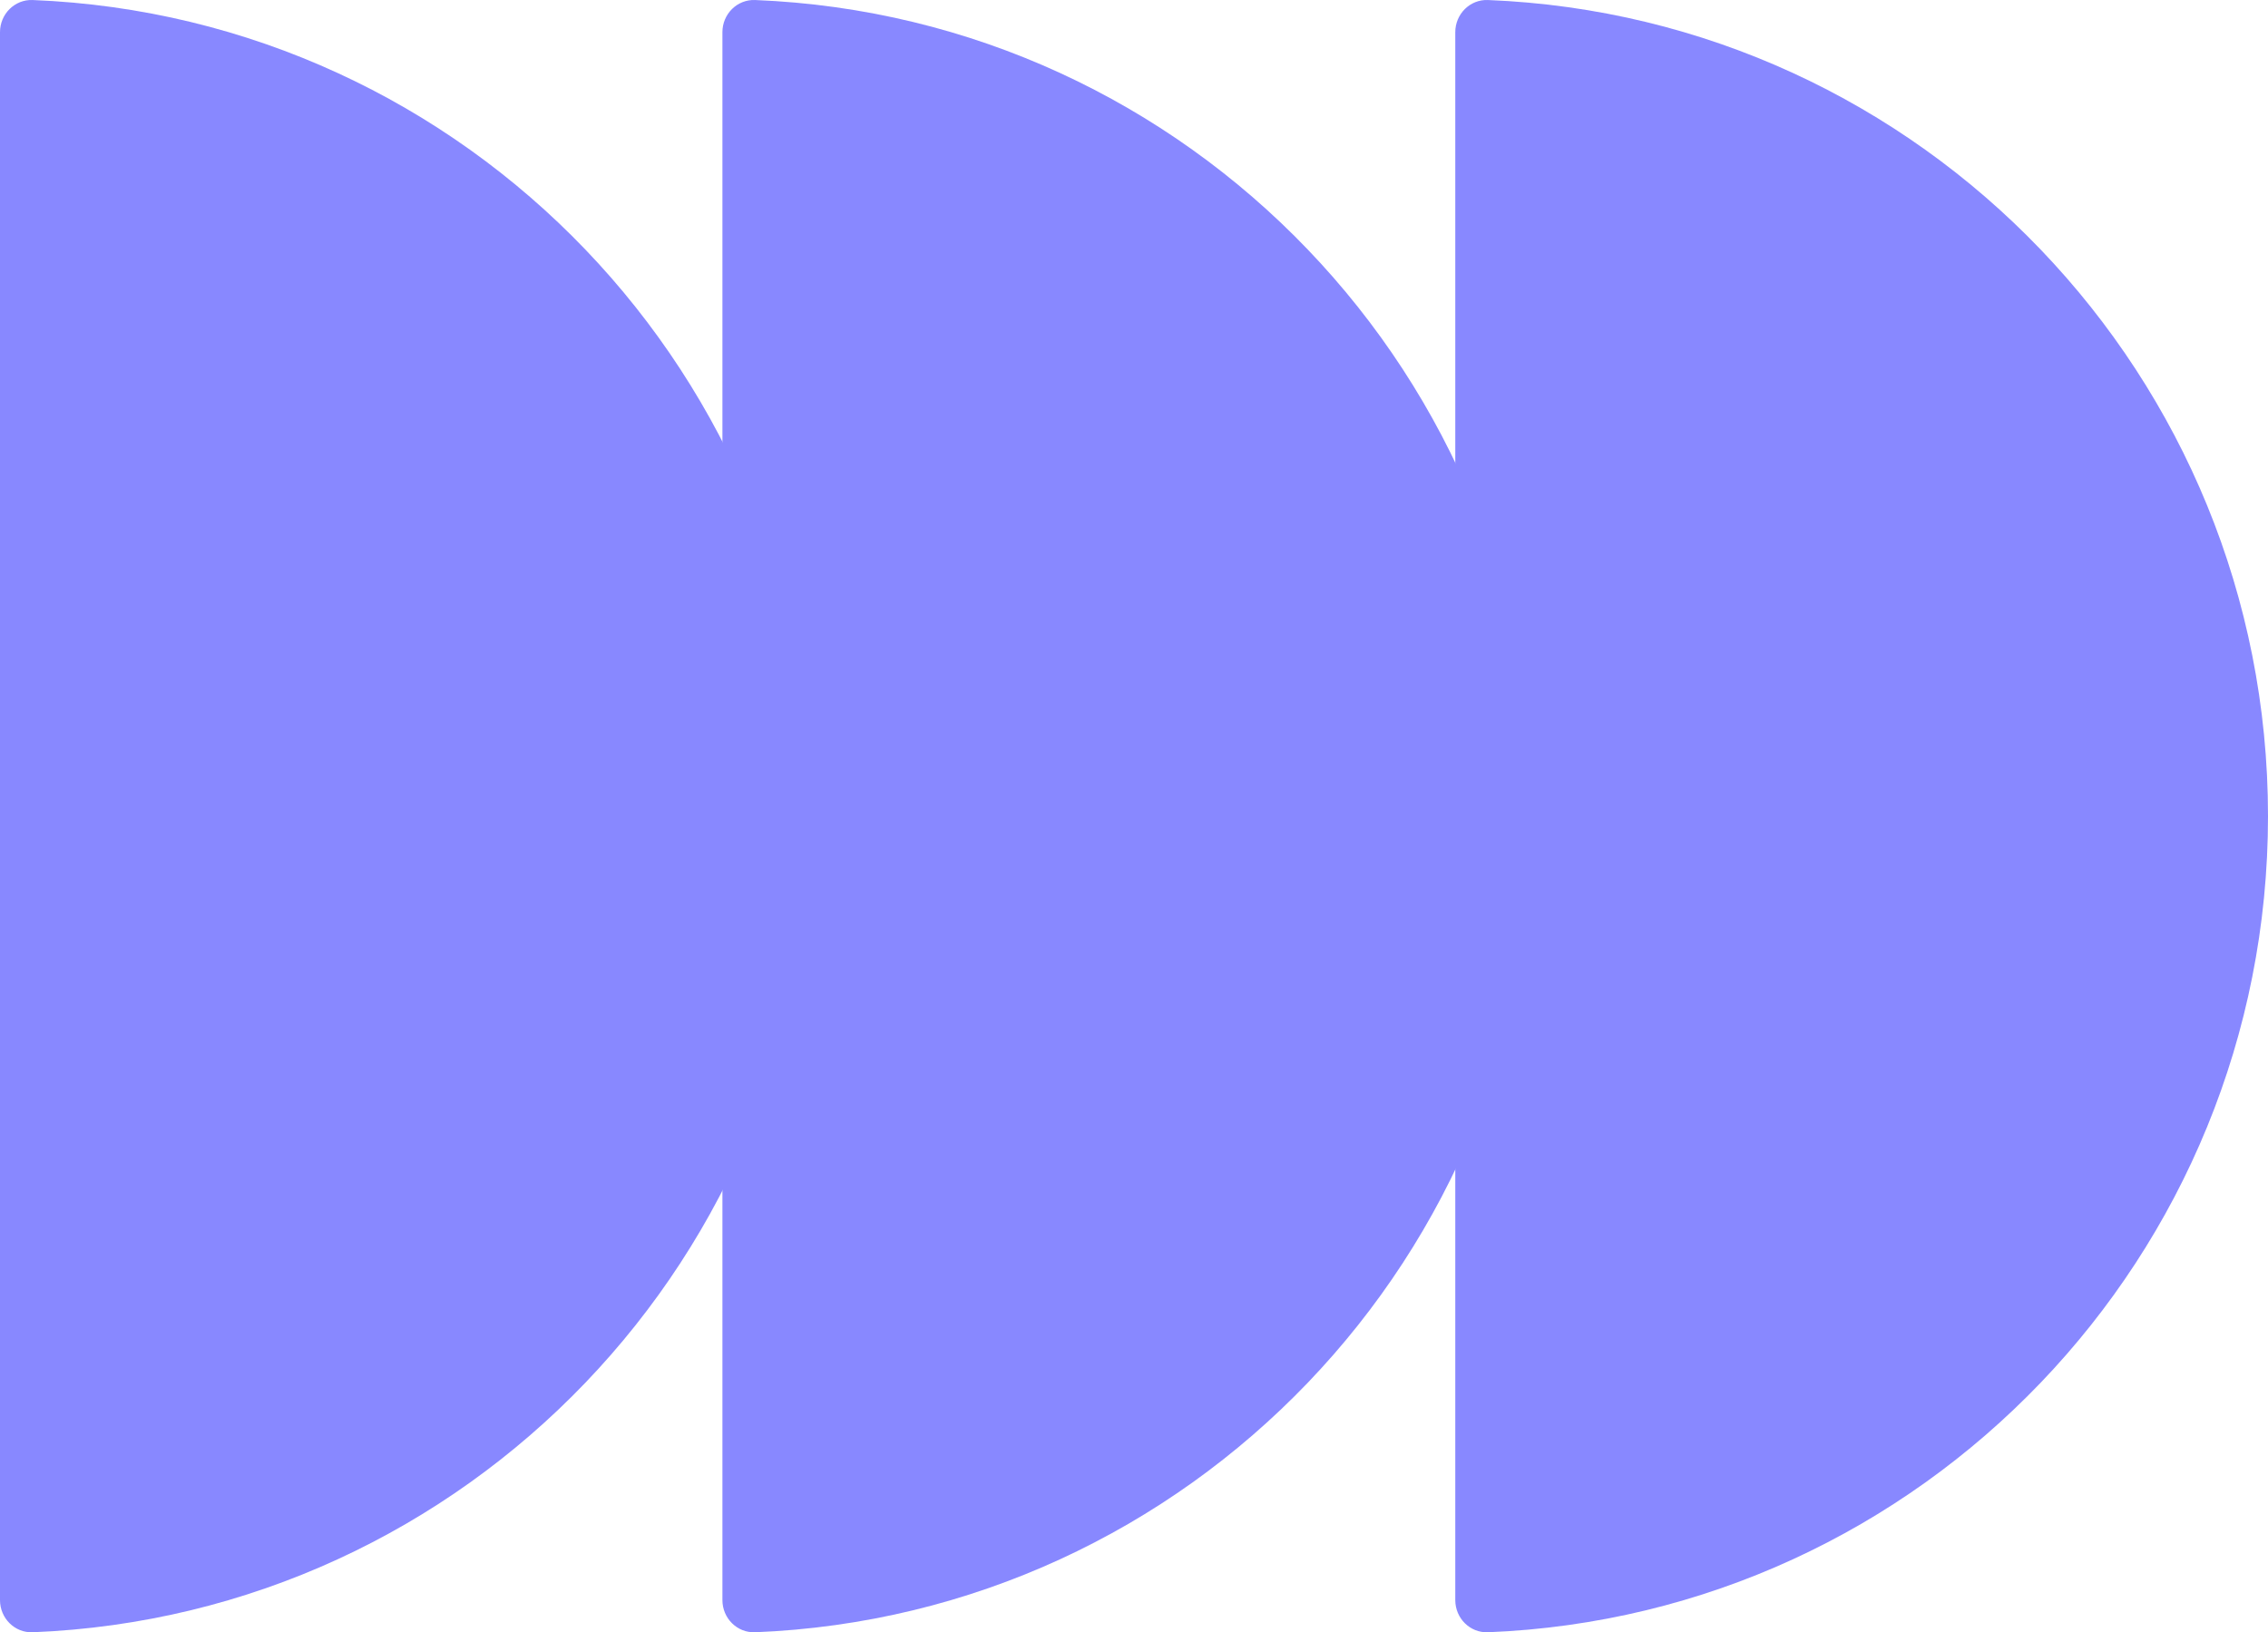
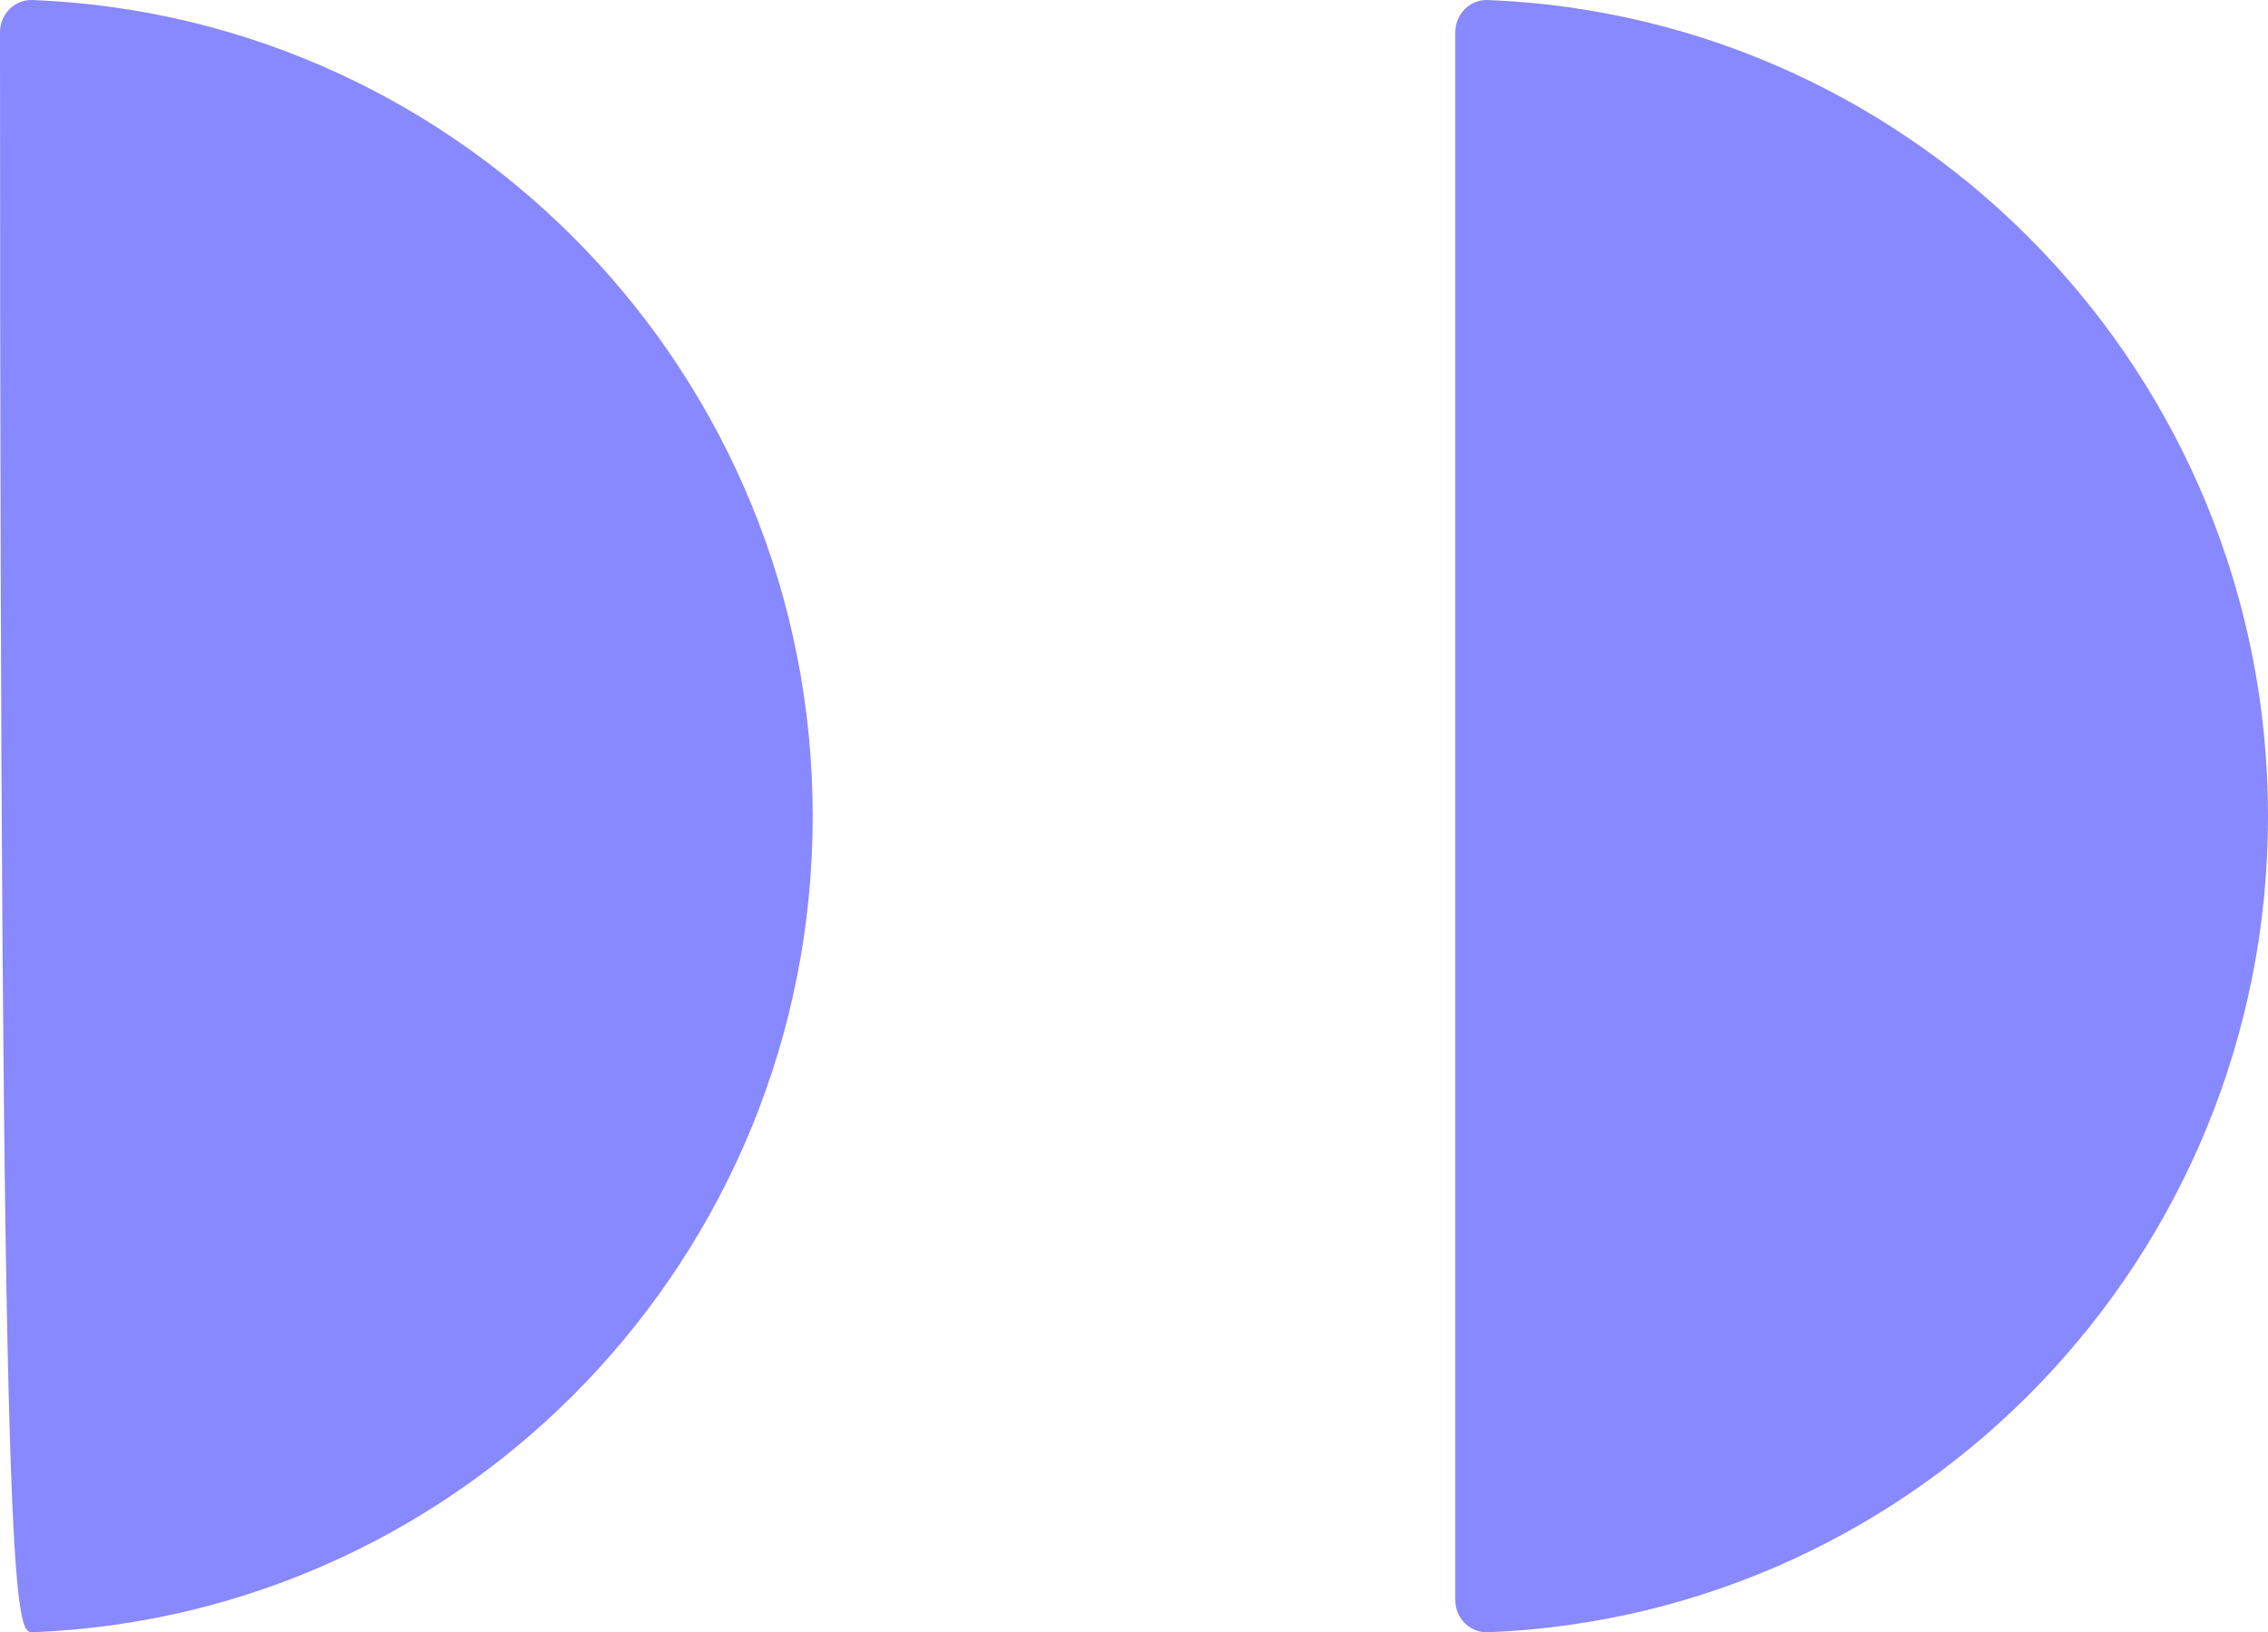
<svg xmlns="http://www.w3.org/2000/svg" width="289" height="208" viewBox="0 0 289 208" fill="none">
-   <path d="M103.56 104C103.56 47.92 59.428 2.2 4.164 0.003C1.869 -0.088 1.75806e-05 1.792 1.73798e-05 4.101L0 203.899C-2.00835e-07 206.208 1.869 208.088 4.164 207.997C59.428 205.8 103.56 160.08 103.56 104Z" fill="#8888FF" />
-   <path d="M195.614 104C195.614 47.92 151.482 2.2 96.218 0.003C93.922 -0.088 92.054 1.792 92.054 4.101L92.054 203.899C92.054 206.208 93.922 208.088 96.218 207.997C151.482 205.8 195.614 160.08 195.614 104Z" fill="#8888FF" />
+   <path d="M103.56 104C103.56 47.92 59.428 2.2 4.164 0.003C1.869 -0.088 1.75806e-05 1.792 1.73798e-05 4.101C-2.00835e-07 206.208 1.869 208.088 4.164 207.997C59.428 205.8 103.56 160.08 103.56 104Z" fill="#8888FF" />
  <path d="M289 104C289 47.92 244.868 2.2 189.604 0.003C187.308 -0.088 185.44 1.792 185.44 4.101L185.44 203.899C185.44 206.208 187.308 208.088 189.604 207.997C244.868 205.8 289 160.08 289 104Z" fill="#8888FF" />
</svg>